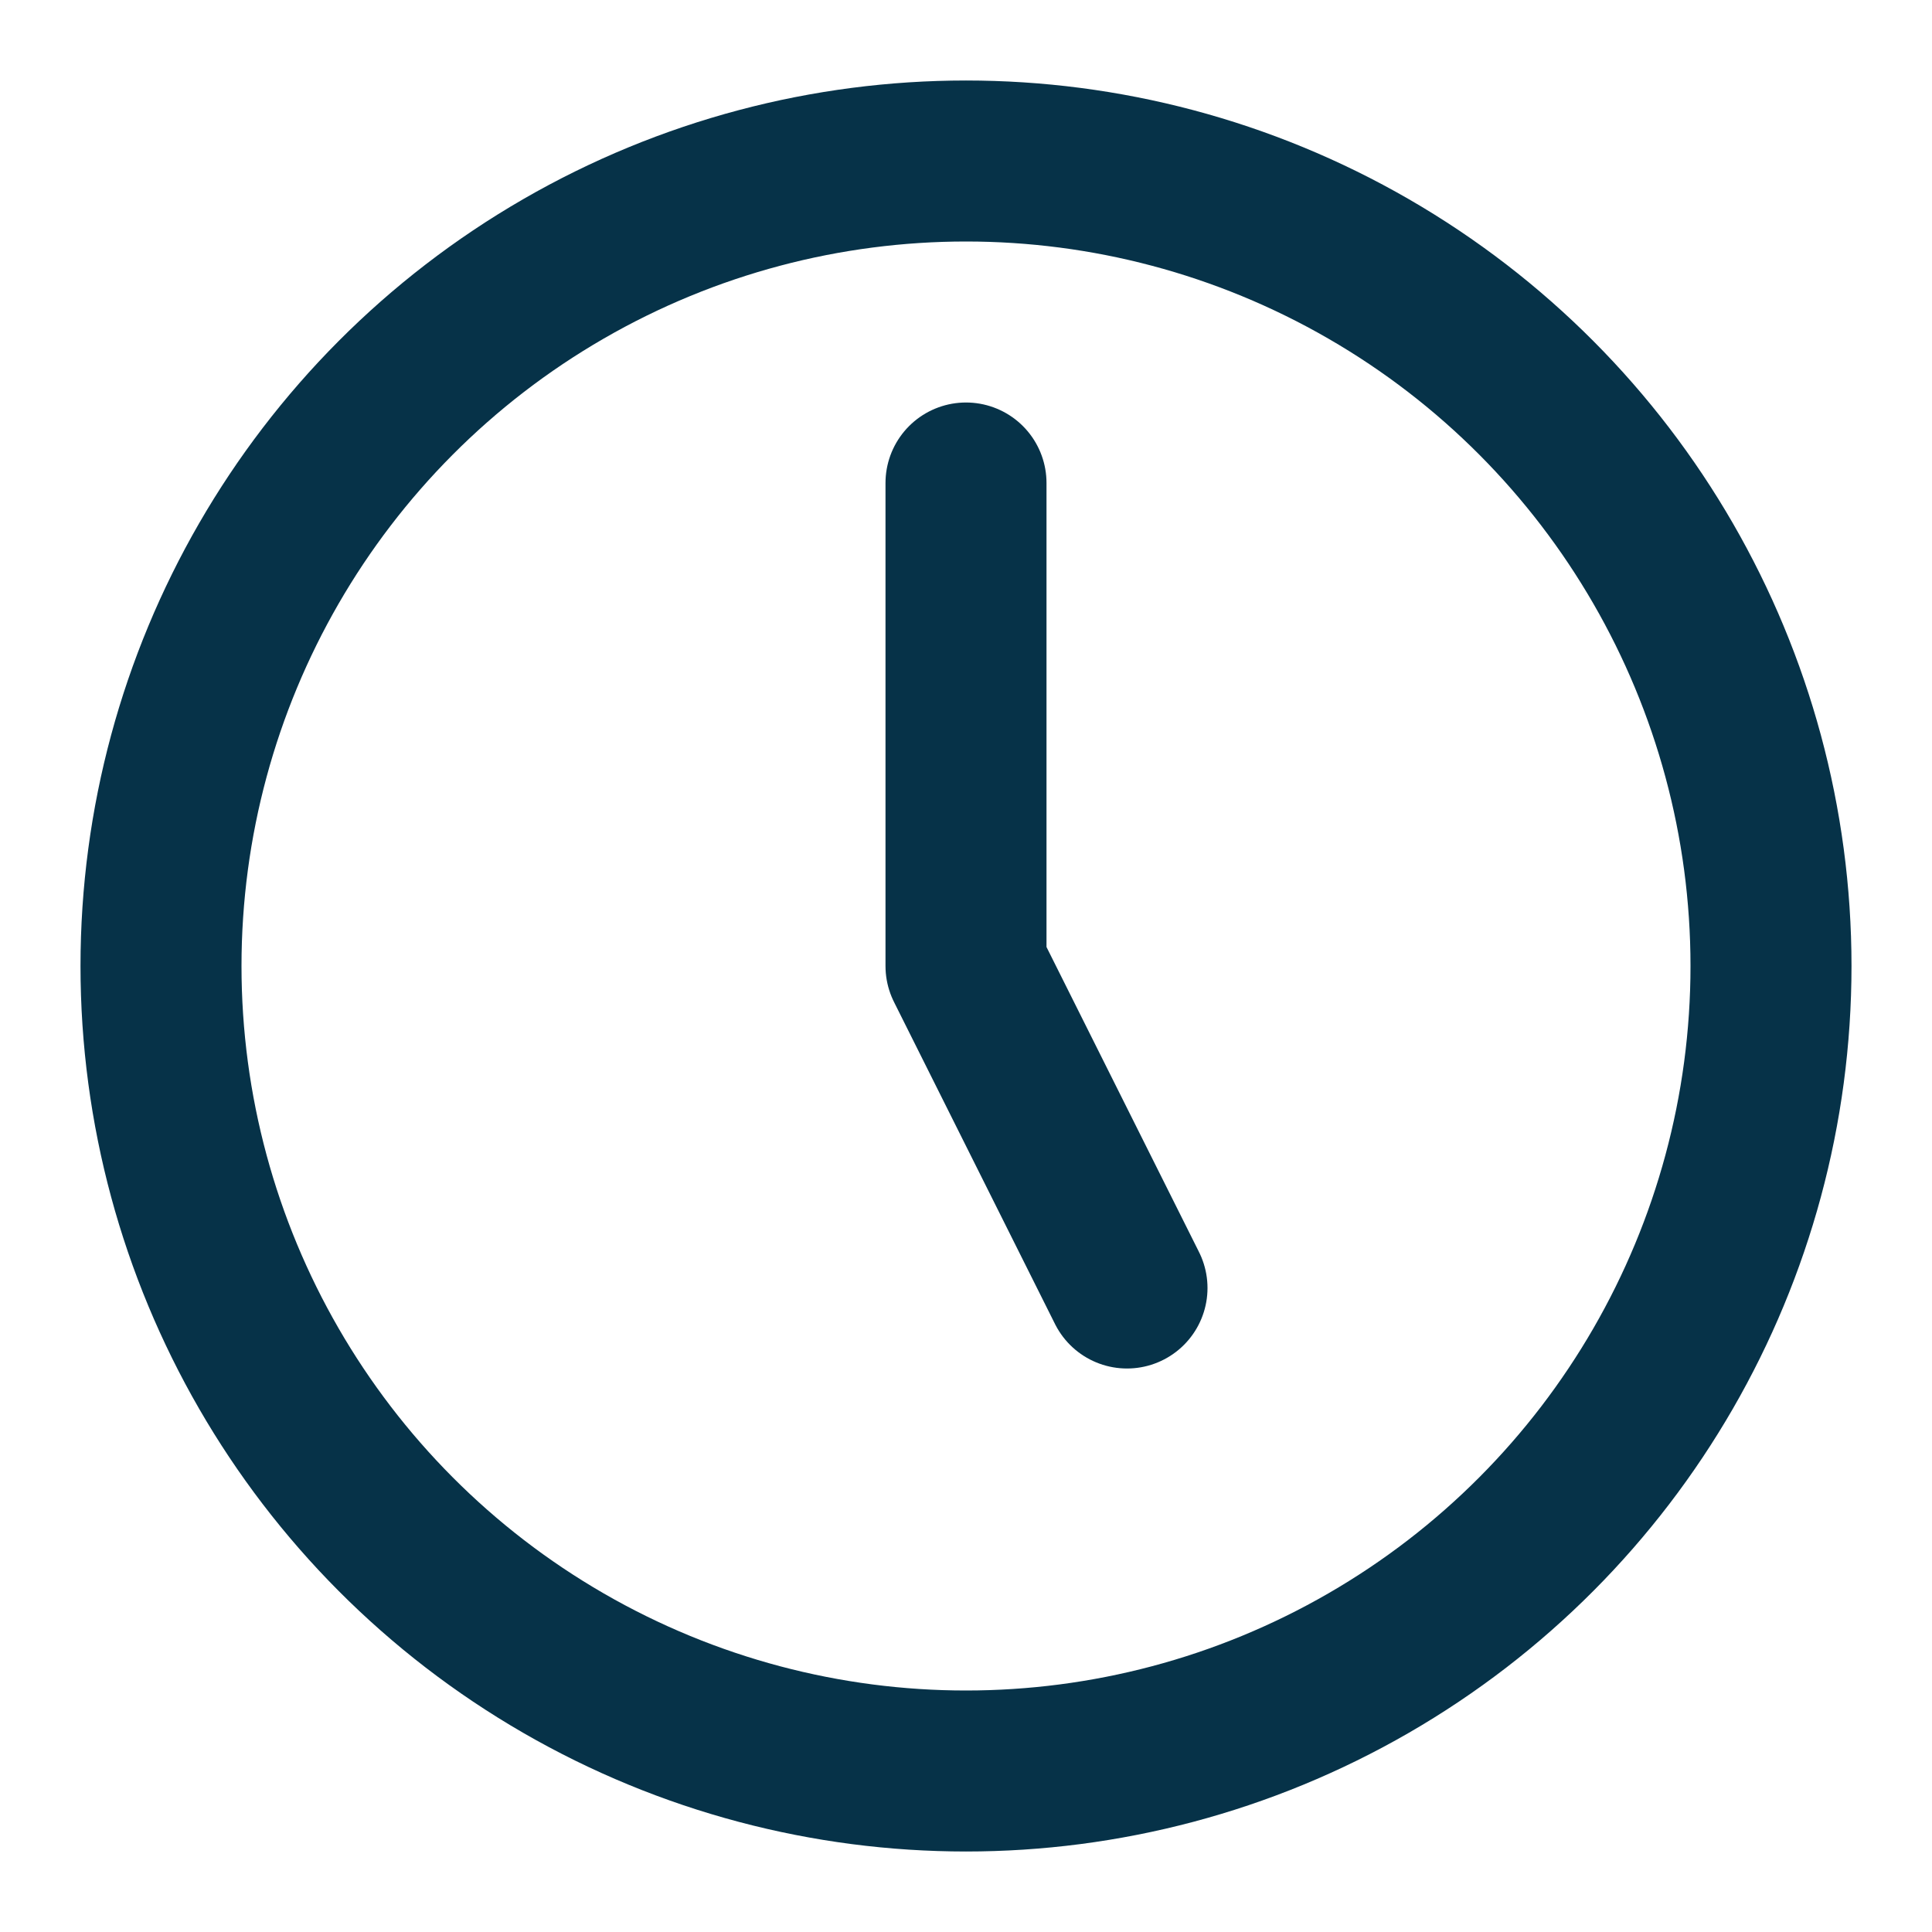
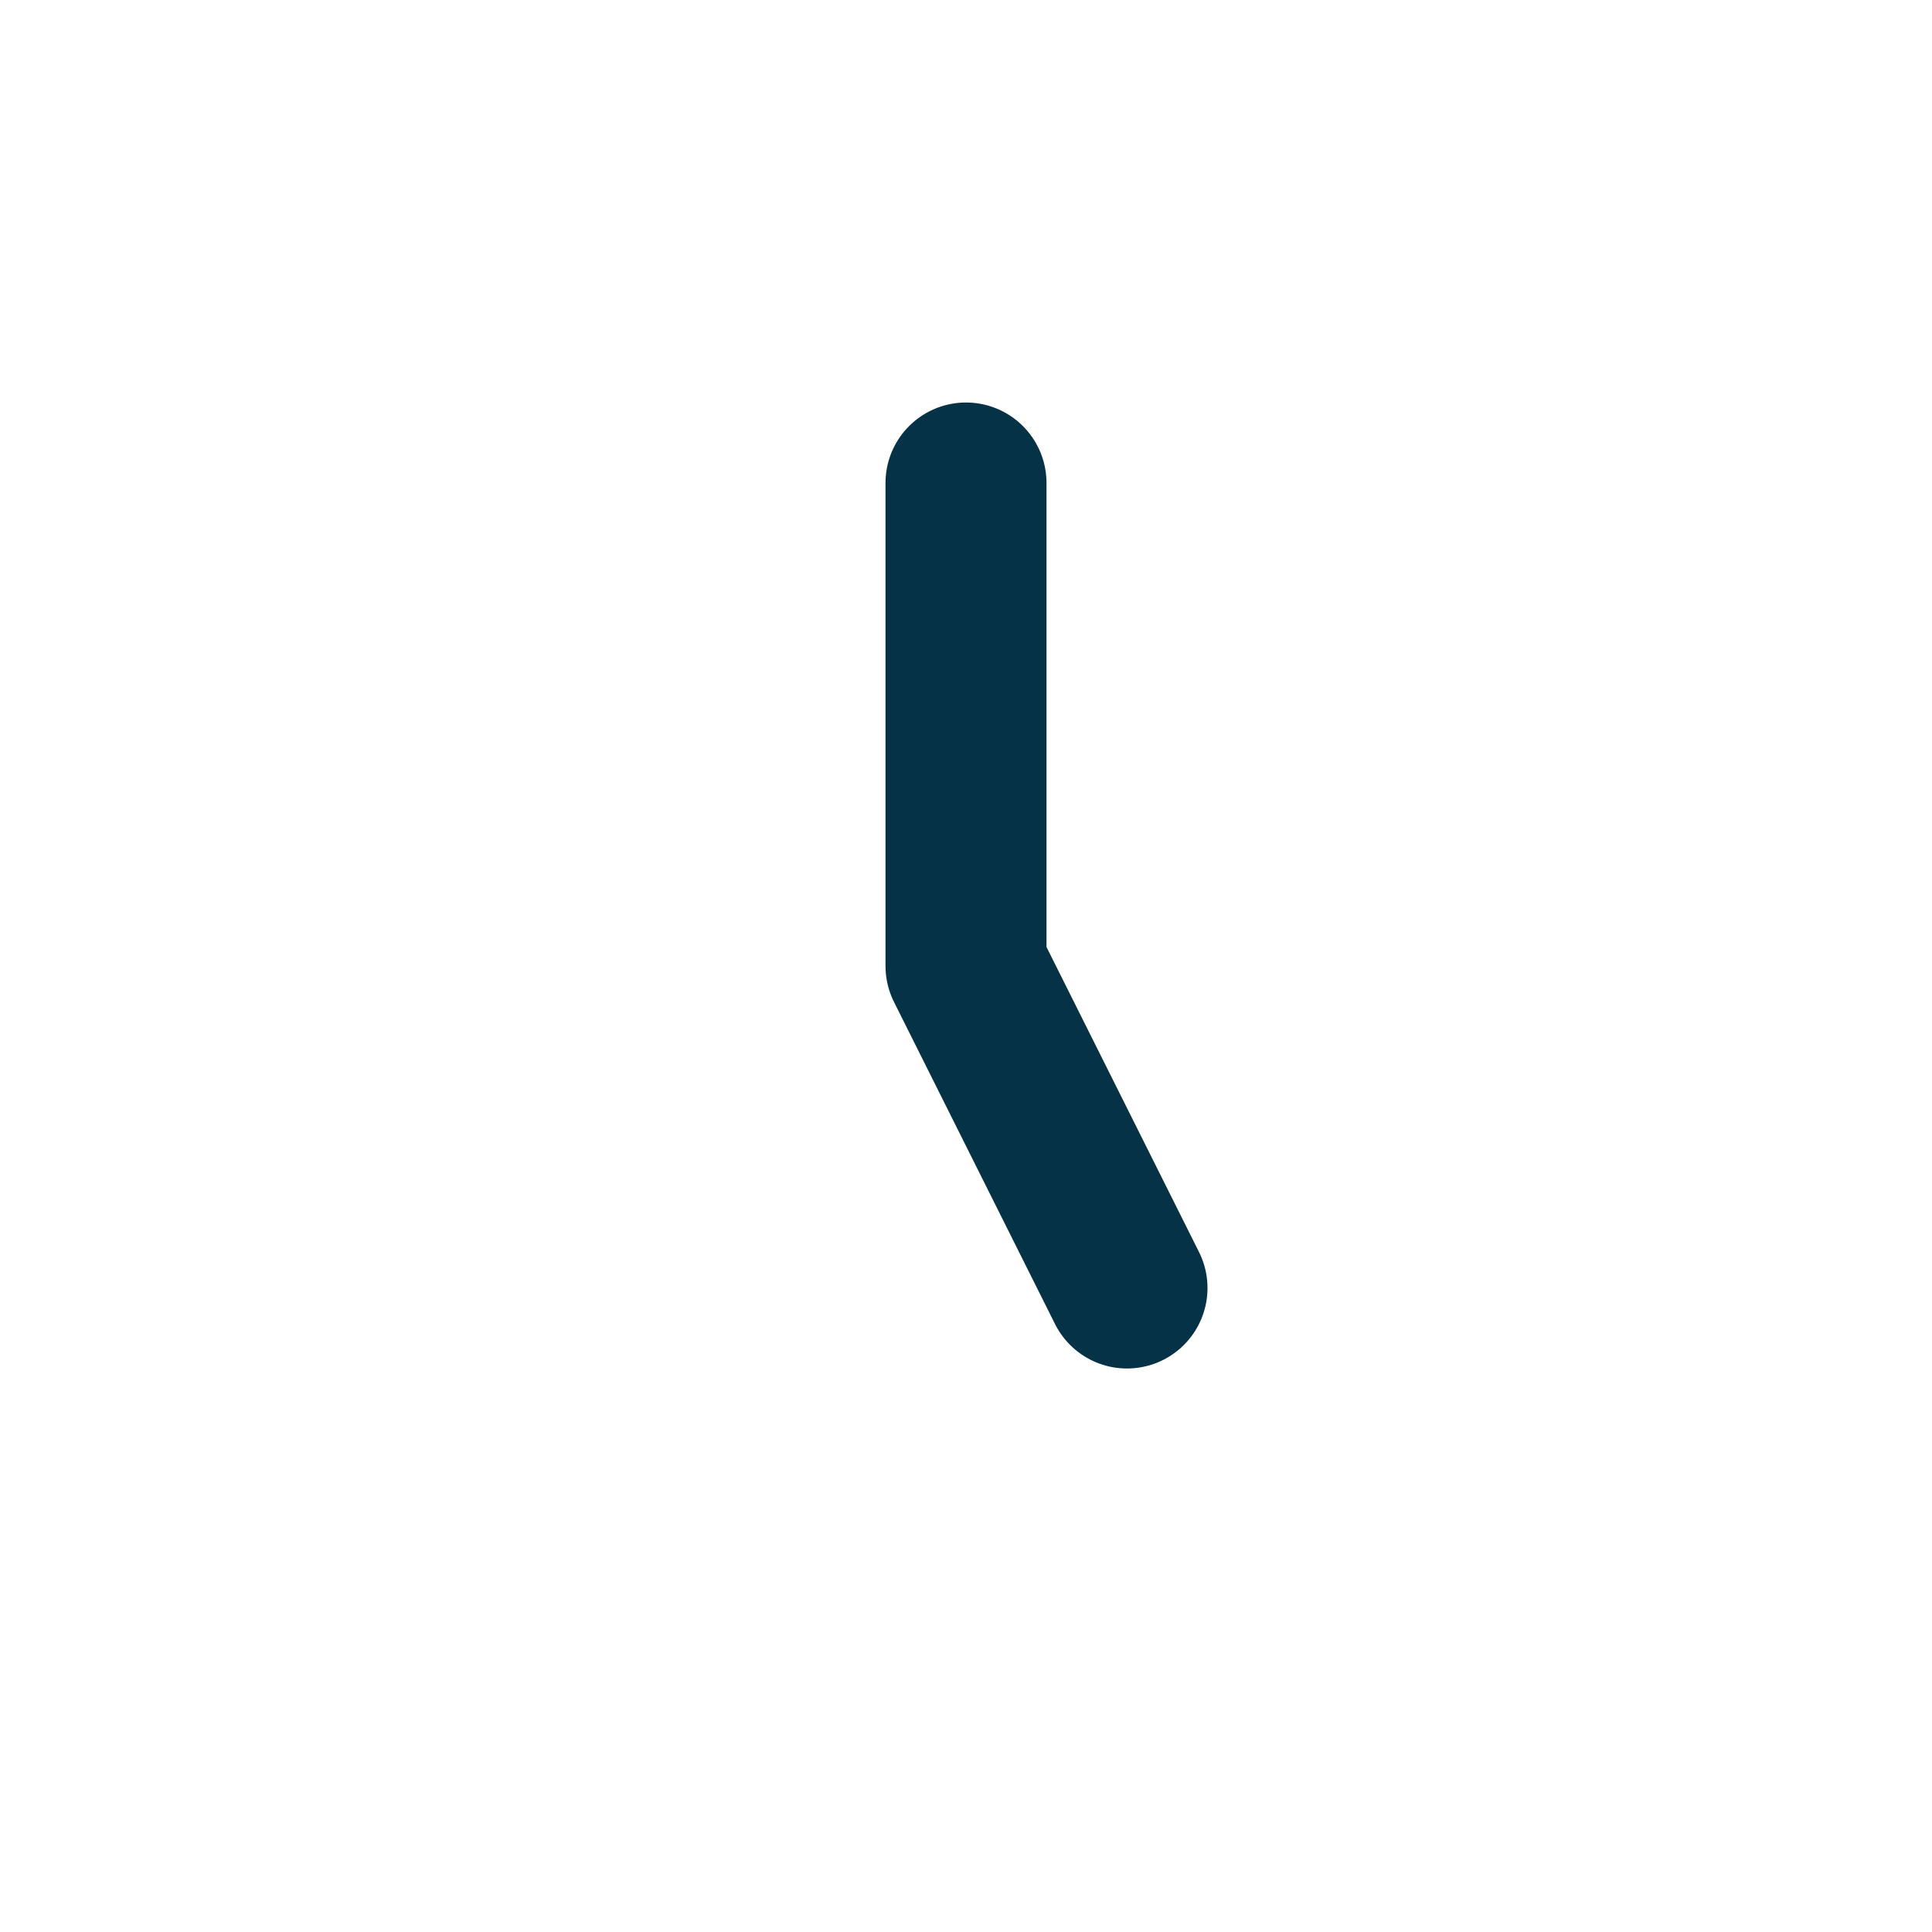
<svg xmlns="http://www.w3.org/2000/svg" width="24" height="24" viewBox="0 0 24 24" fill="none" stroke="#063248" stroke-width="2" stroke-linecap="round" stroke-linejoin="round" class="lucide lucide-clock5-icon lucide-clock-5">
  <path d="M12 6v6l2 4" />
-   <circle cx="12" cy="12" r="10" />
</svg>